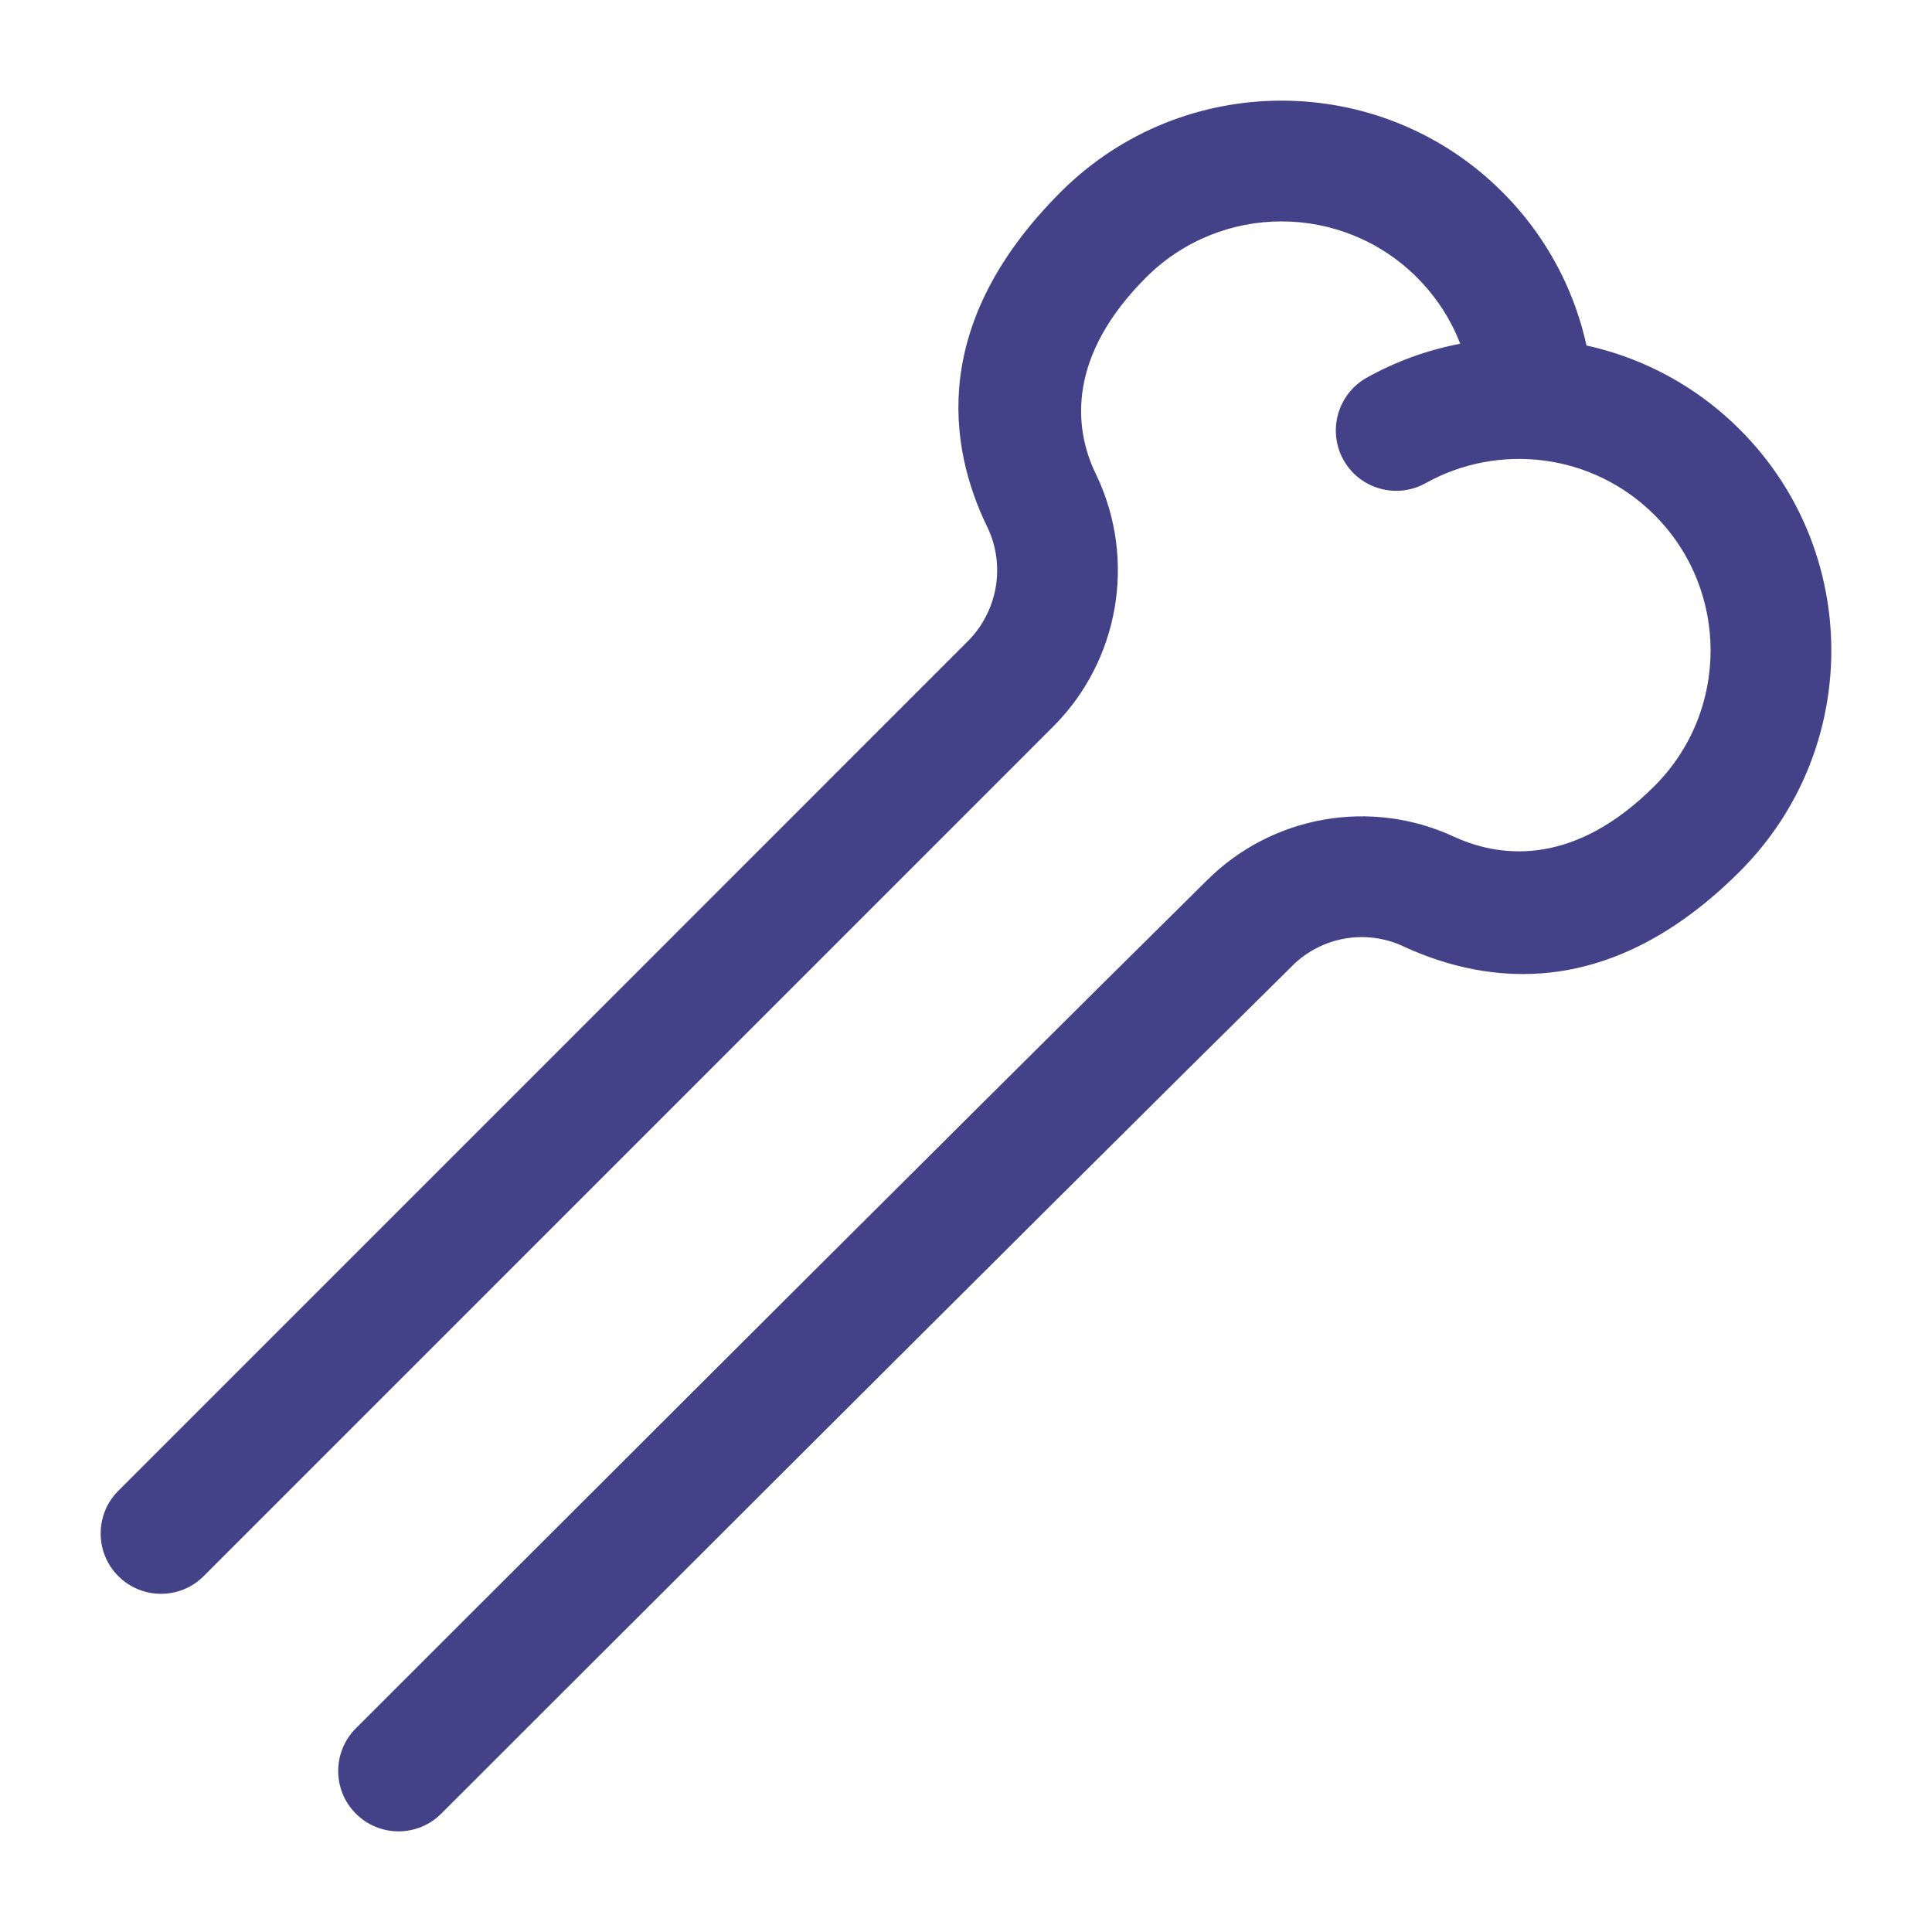
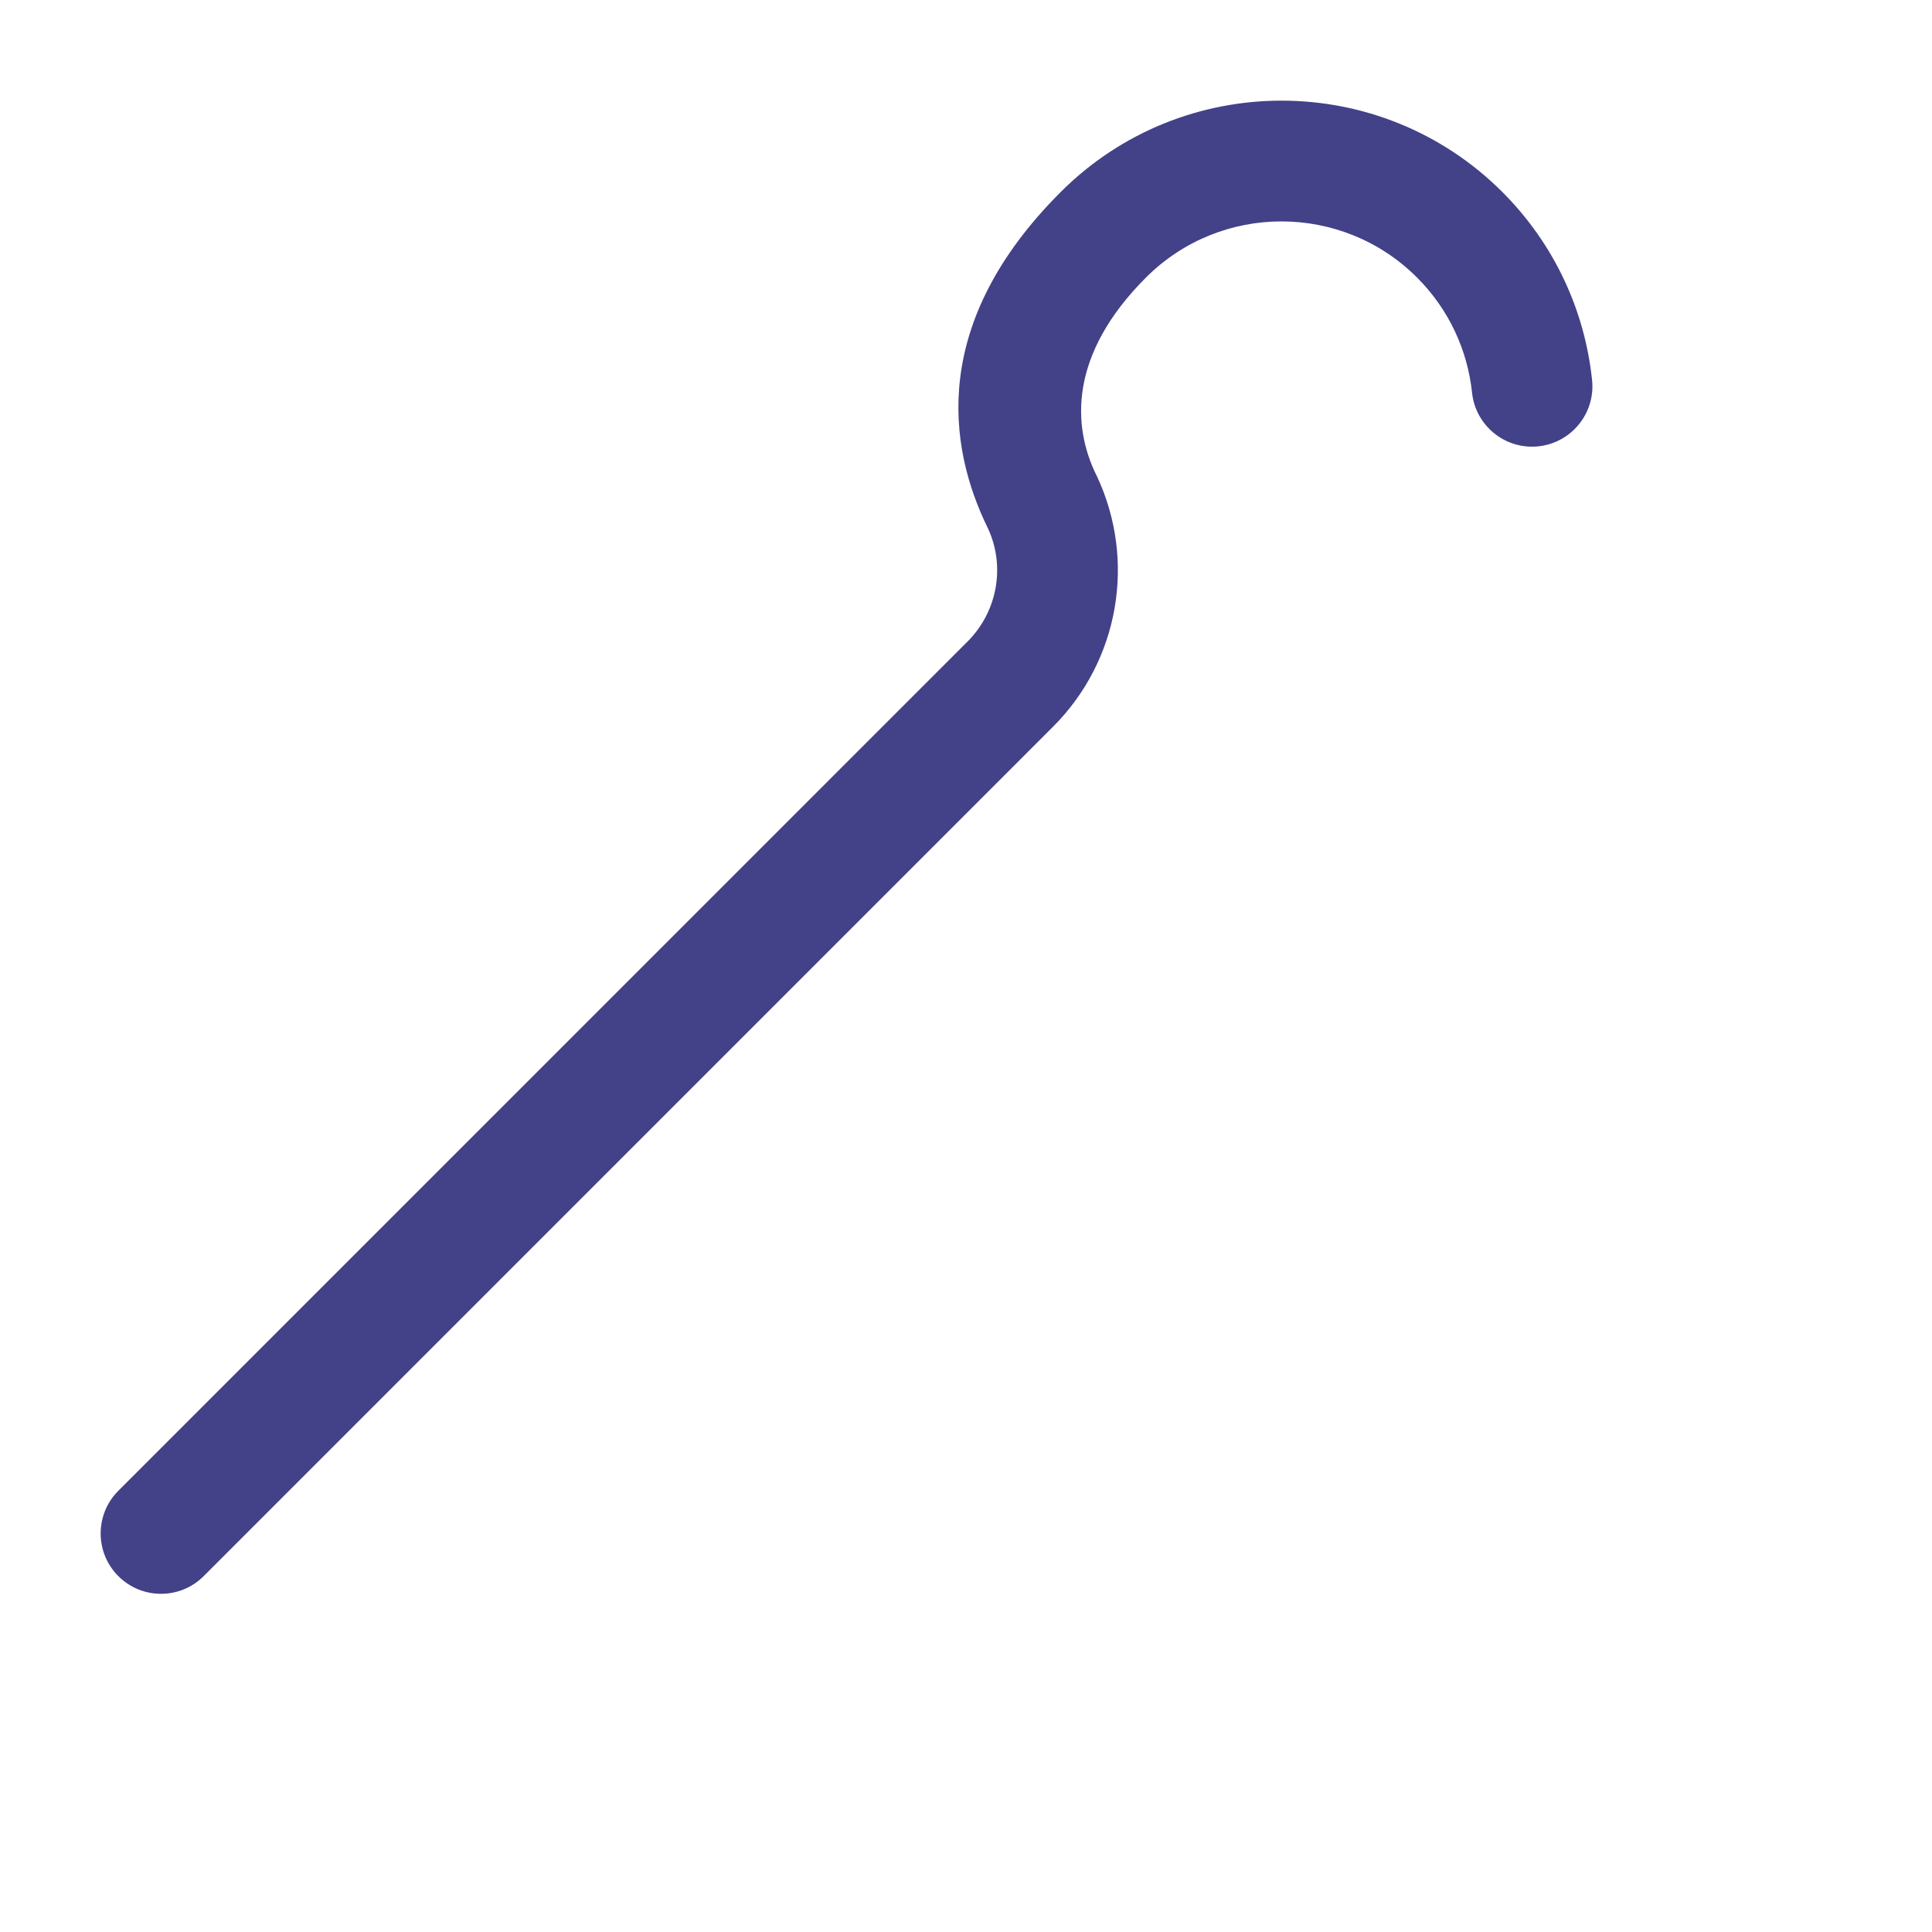
<svg xmlns="http://www.w3.org/2000/svg" width="40" height="40" viewBox="0 0 40 40" fill="none">
  <path fill-rule="evenodd" clip-rule="evenodd" d="M4.217 32.632C3.73 33.12 2.937 33.12 2.45 32.632C1.962 32.145 1.962 31.352 2.45 30.865L20.034 13.28C20.654 12.66 20.819 11.718 20.452 10.935C19.614 9.225 19.26 6.676 21.96 3.976C24.483 1.453 28.582 1.453 31.105 3.976C32.194 5.065 32.812 6.445 32.962 7.866C33.035 8.553 32.537 9.168 31.85 9.241C31.165 9.313 30.548 8.815 30.477 8.128C30.384 7.258 30.005 6.412 29.337 5.745C27.788 4.197 25.275 4.197 23.727 5.745C22.127 7.345 22.2 8.823 22.698 9.835C22.702 9.843 22.705 9.85 22.709 9.856C23.53 11.605 23.169 13.68 21.802 15.046L4.217 32.632L4.217 32.632Z" fill="#434188" />
-   <path fill-rule="evenodd" clip-rule="evenodd" d="M29.516 10.003C28.915 10.34 28.151 10.123 27.815 9.522C27.48 8.918 27.695 8.157 28.296 7.82C30.76 6.445 33.931 6.803 36.023 8.895C38.546 11.418 38.546 15.517 36.023 18.04C33.335 20.73 30.796 20.388 29.073 19.602C29.068 19.6 29.065 19.597 29.06 19.595C28.283 19.23 27.36 19.392 26.753 19.998L26.747 20.005C21.793 24.893 9.135 37.55 9.135 37.55C8.648 38.038 7.855 38.038 7.368 37.55C6.88 37.063 6.88 36.27 7.368 35.783C7.368 35.783 20.035 23.117 24.985 18.23C26.335 16.882 28.383 16.52 30.111 17.327C31.146 17.798 32.641 17.887 34.255 16.273C35.803 14.725 35.803 12.212 34.255 10.663C32.973 9.38 31.026 9.16 29.517 10.003L29.516 10.003Z" fill="#434188" />
</svg>